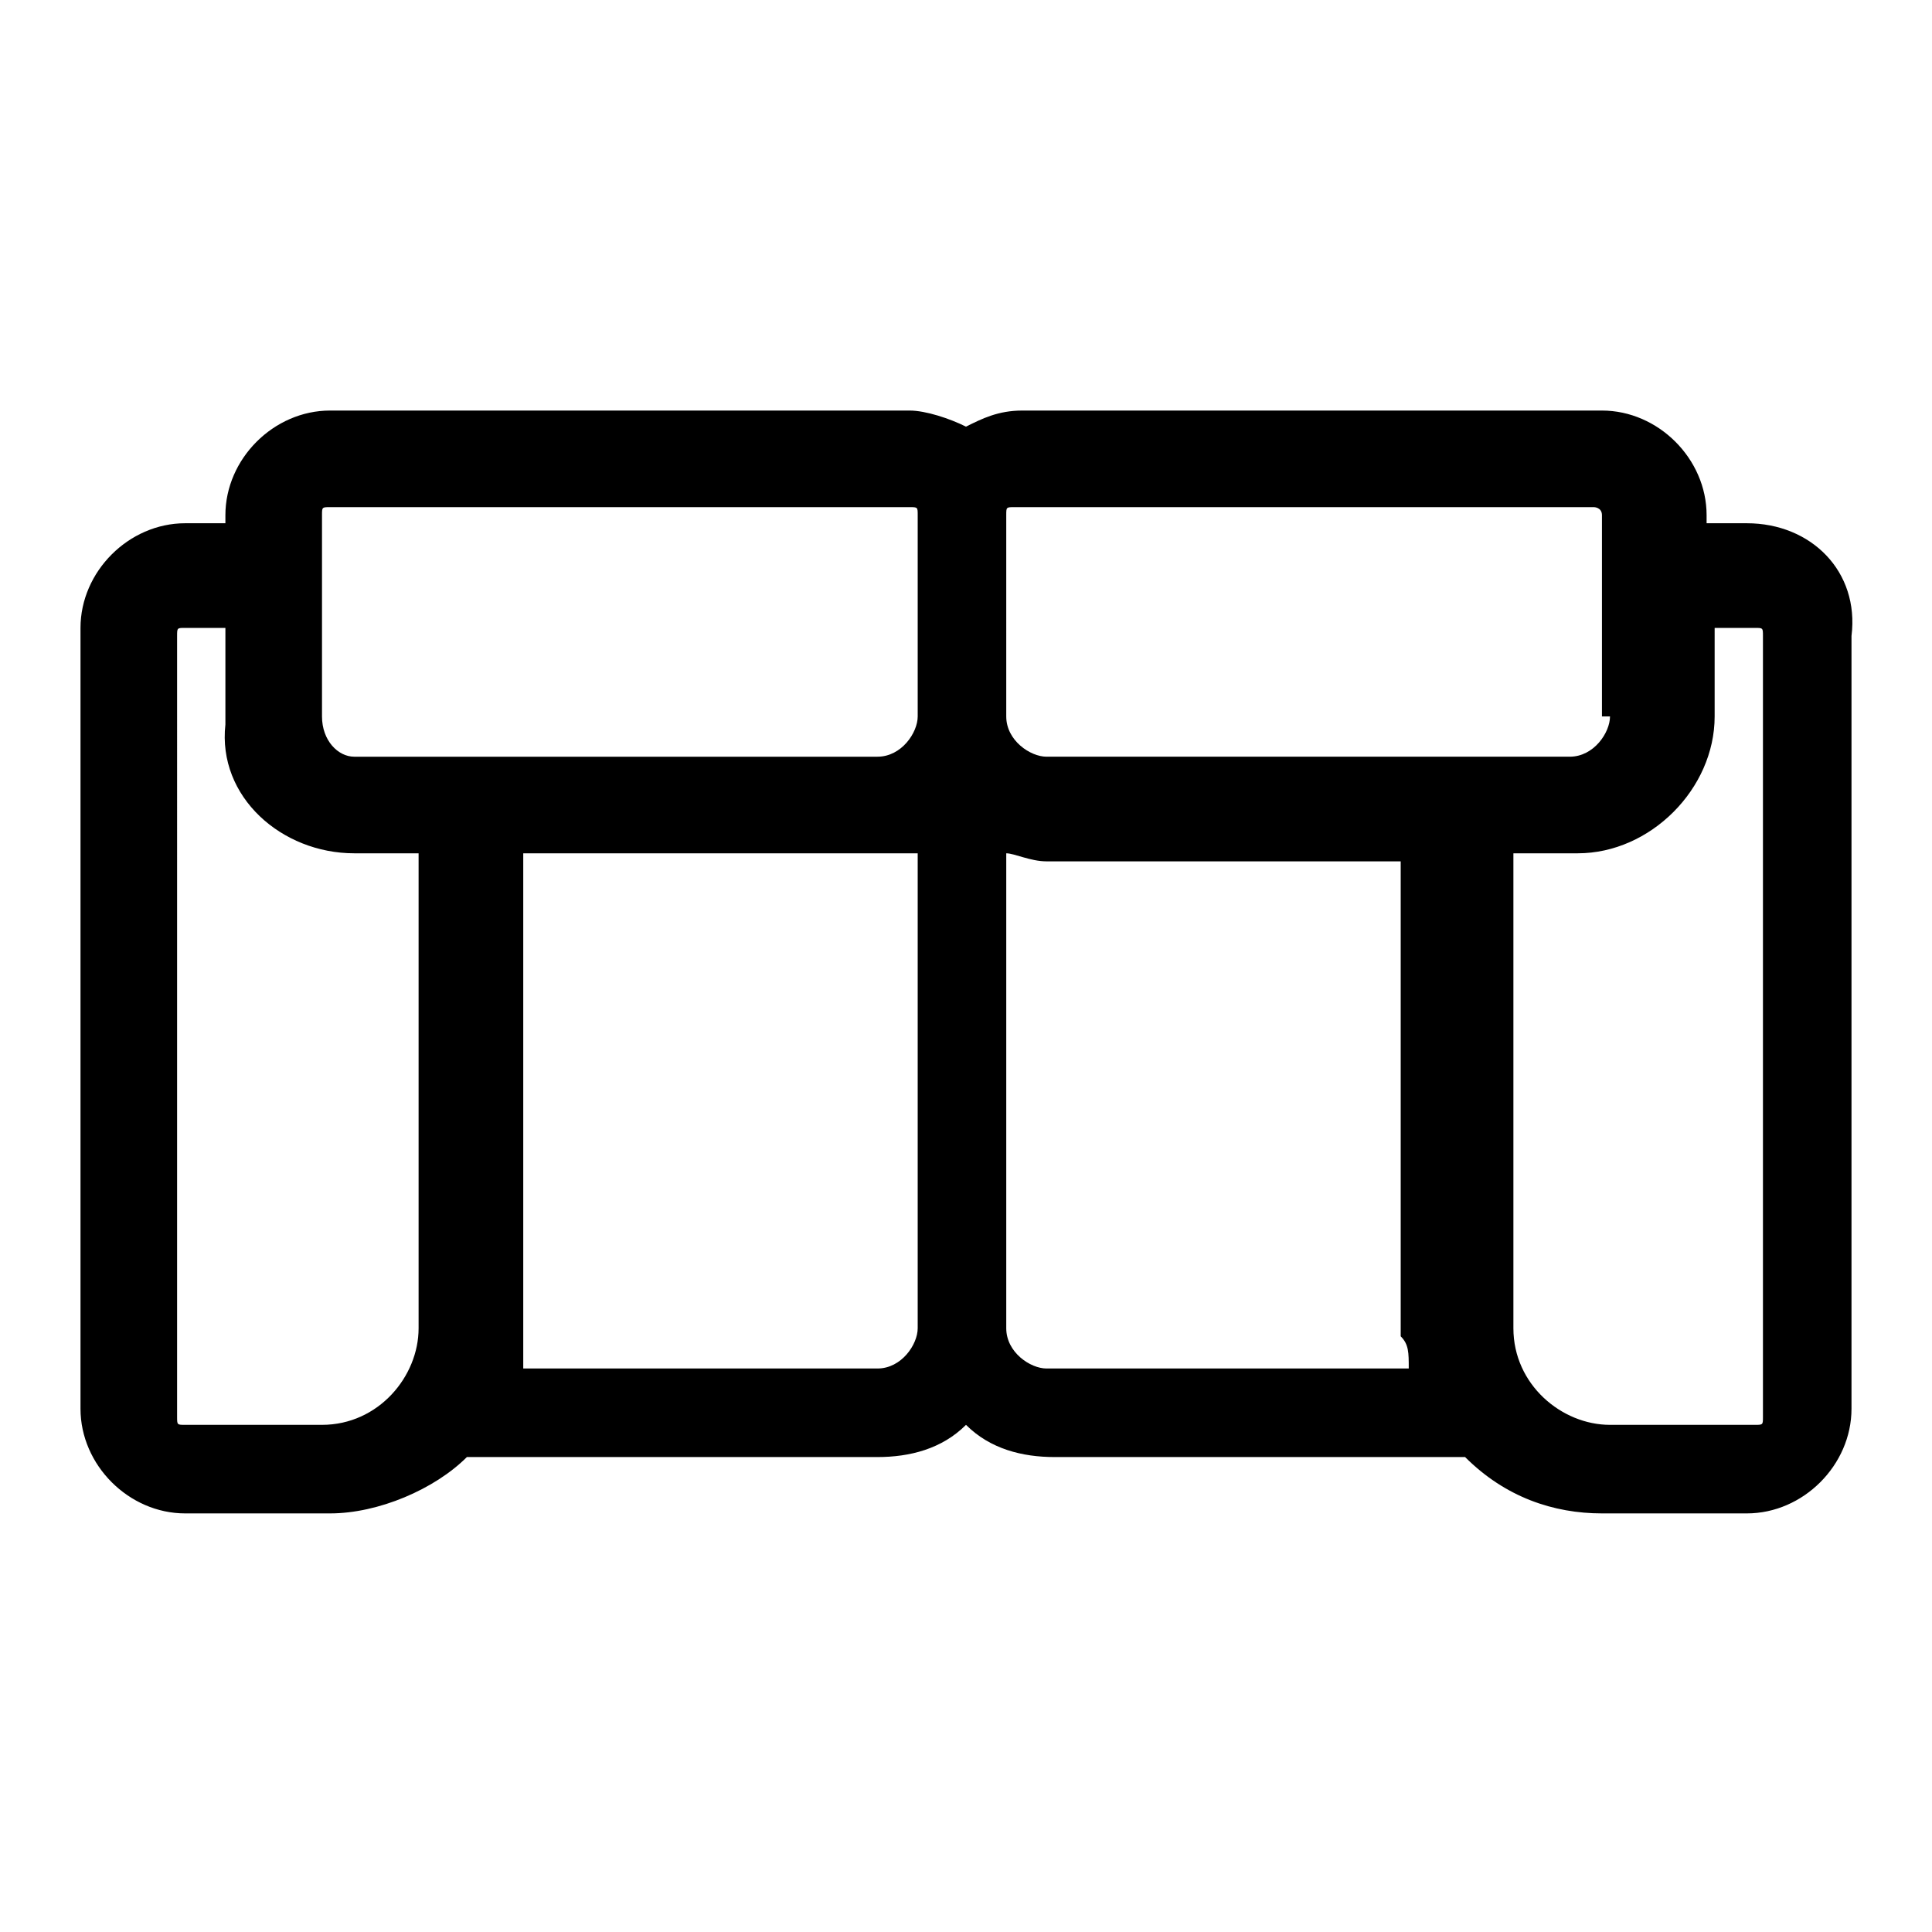
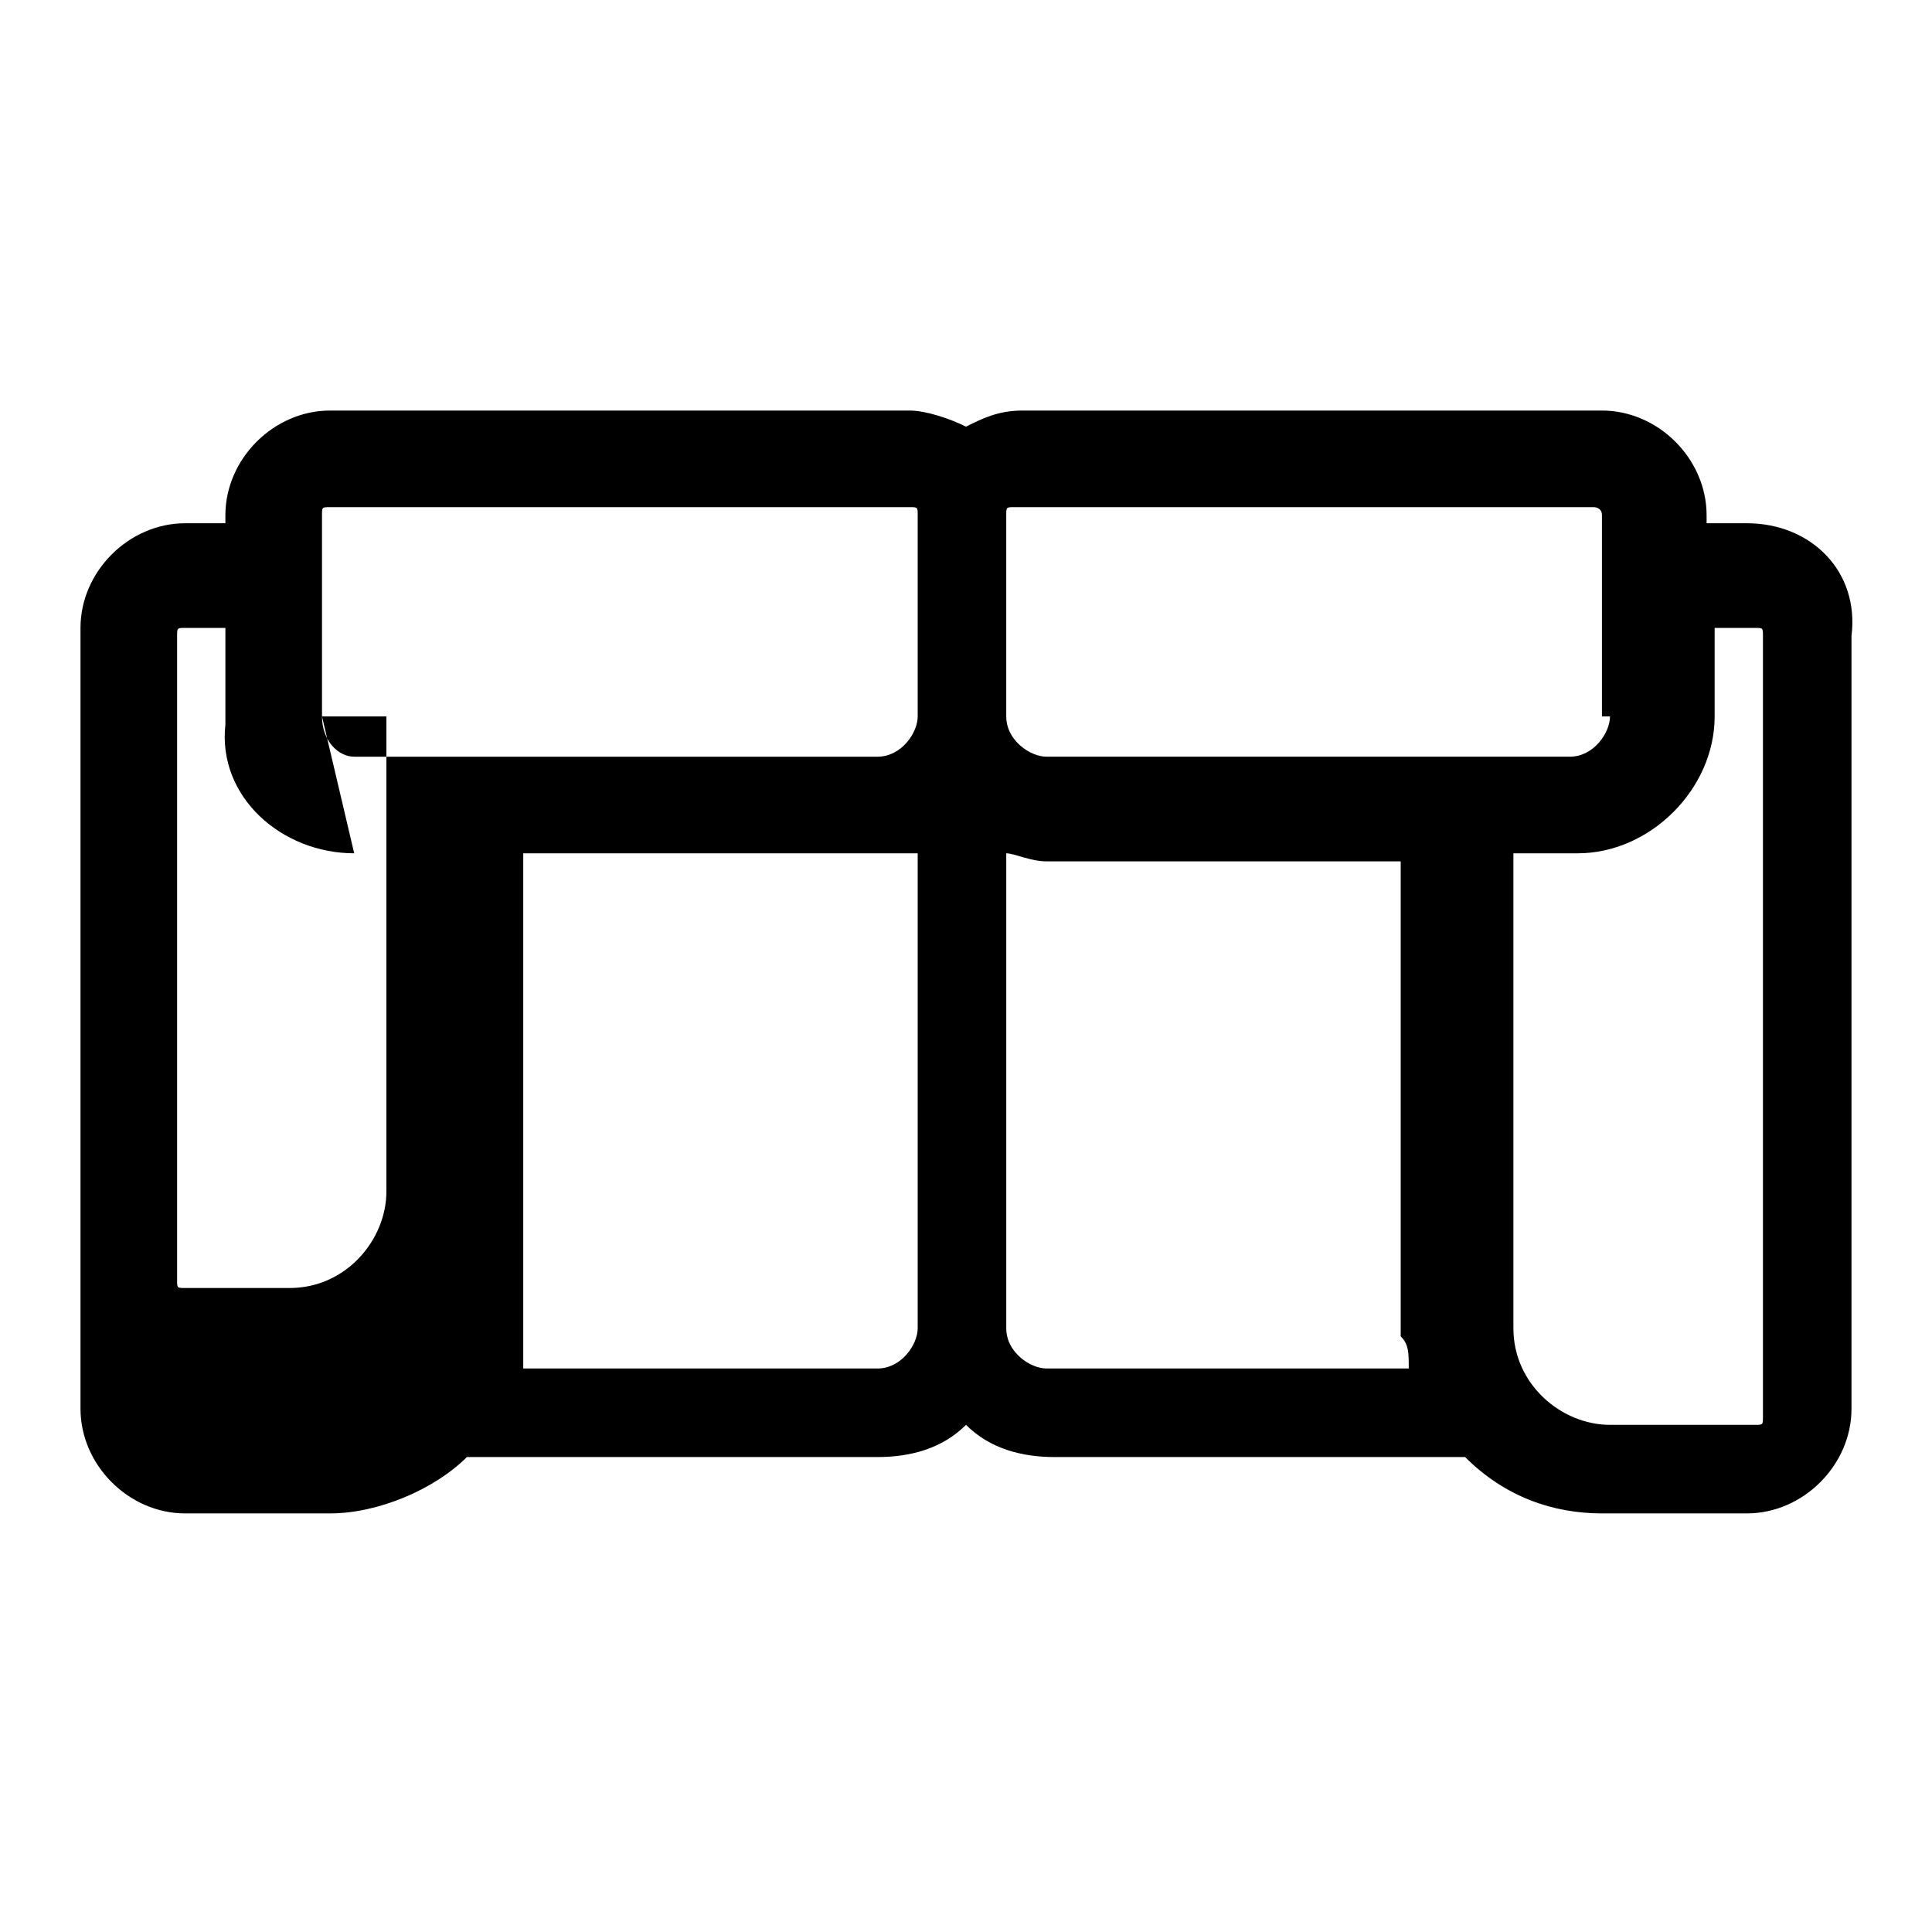
<svg xmlns="http://www.w3.org/2000/svg" version="1.1" id="katman_1" x="0px" y="0px" viewBox="0 0 24 24" style="enable-background:new 0 0 24 24;" xml:space="preserve">
  <g>
-     <path d="M21.7,6.5h-0.5V6.4c0-0.7-0.6-1.3-1.3-1.3h-7.2c-0.3,0-0.5,0.1-0.7,0.2c-0.2-0.1-0.5-0.2-0.7-0.2H4.1 c-0.7,0-1.3,0.6-1.3,1.3v0.1H2.3c-0.7,0-1.3,0.6-1.3,1.3v9.7c0,0.7,0.6,1.3,1.3,1.3h1.8c0.6,0,1.3-0.3,1.7-0.7h5.1 c0.4,0,0.8-0.1,1.1-0.4c0.3,0.3,0.7,0.4,1.1,0.4h5.1c0.5,0.5,1.1,0.7,1.7,0.7h1.8c0.7,0,1.3-0.6,1.3-1.3V7.9 C23.1,7.1,22.5,6.5,21.7,6.5z M18.8,10.6h0.8c0.9,0,1.7-0.8,1.7-1.7V7.8h0.5c0.1,0,0.1,0,0.1,0.1v9.7c0,0.1,0,0.1-0.1,0.1h-1.8 c-0.6,0-1.2-0.5-1.2-1.2V10.6z M17.5,17h-4.5c-0.2,0-0.5-0.2-0.5-0.5v-5.9c0.1,0,0.3,0.1,0.5,0.1h4.4v5.9 C17.5,16.7,17.5,16.8,17.5,17z M20,8.9c0,0.2-0.2,0.5-0.5,0.5h-6.5c-0.2,0-0.5-0.2-0.5-0.5V6.4c0-0.1,0-0.1,0.1-0.1h7.2 c0,0,0.1,0,0.1,0.1V8.9z M11.4,10.6v5.9c0,0.2-0.2,0.5-0.5,0.5H6.5c0-0.1,0-0.3,0-0.5v-5.9h4.4C11.1,10.6,11.2,10.6,11.4,10.6z M4,8.9V6.4c0-0.1,0-0.1,0.1-0.1h7.2c0.1,0,0.1,0,0.1,0.1v2.5c0,0.2-0.2,0.5-0.5,0.5H4.4C4.2,9.4,4,9.2,4,8.9z M4.4,10.6h0.8v5.9 c0,0.6-0.5,1.2-1.2,1.2H2.3c-0.1,0-0.1,0-0.1-0.1V7.9c0-0.1,0-0.1,0.1-0.1h0.5v1.2C2.7,9.9,3.5,10.6,4.4,10.6z" />
+     <path d="M21.7,6.5h-0.5V6.4c0-0.7-0.6-1.3-1.3-1.3h-7.2c-0.3,0-0.5,0.1-0.7,0.2c-0.2-0.1-0.5-0.2-0.7-0.2H4.1 c-0.7,0-1.3,0.6-1.3,1.3v0.1H2.3c-0.7,0-1.3,0.6-1.3,1.3v9.7c0,0.7,0.6,1.3,1.3,1.3h1.8c0.6,0,1.3-0.3,1.7-0.7h5.1 c0.4,0,0.8-0.1,1.1-0.4c0.3,0.3,0.7,0.4,1.1,0.4h5.1c0.5,0.5,1.1,0.7,1.7,0.7h1.8c0.7,0,1.3-0.6,1.3-1.3V7.9 C23.1,7.1,22.5,6.5,21.7,6.5z M18.8,10.6h0.8c0.9,0,1.7-0.8,1.7-1.7V7.8h0.5c0.1,0,0.1,0,0.1,0.1v9.7c0,0.1,0,0.1-0.1,0.1h-1.8 c-0.6,0-1.2-0.5-1.2-1.2V10.6z M17.5,17h-4.5c-0.2,0-0.5-0.2-0.5-0.5v-5.9c0.1,0,0.3,0.1,0.5,0.1h4.4v5.9 C17.5,16.7,17.5,16.8,17.5,17z M20,8.9c0,0.2-0.2,0.5-0.5,0.5h-6.5c-0.2,0-0.5-0.2-0.5-0.5V6.4c0-0.1,0-0.1,0.1-0.1h7.2 c0,0,0.1,0,0.1,0.1V8.9z M11.4,10.6v5.9c0,0.2-0.2,0.5-0.5,0.5H6.5c0-0.1,0-0.3,0-0.5v-5.9h4.4C11.1,10.6,11.2,10.6,11.4,10.6z M4,8.9V6.4c0-0.1,0-0.1,0.1-0.1h7.2c0.1,0,0.1,0,0.1,0.1v2.5c0,0.2-0.2,0.5-0.5,0.5H4.4C4.2,9.4,4,9.2,4,8.9z h0.8v5.9 c0,0.6-0.5,1.2-1.2,1.2H2.3c-0.1,0-0.1,0-0.1-0.1V7.9c0-0.1,0-0.1,0.1-0.1h0.5v1.2C2.7,9.9,3.5,10.6,4.4,10.6z" />
  </g>
</svg>